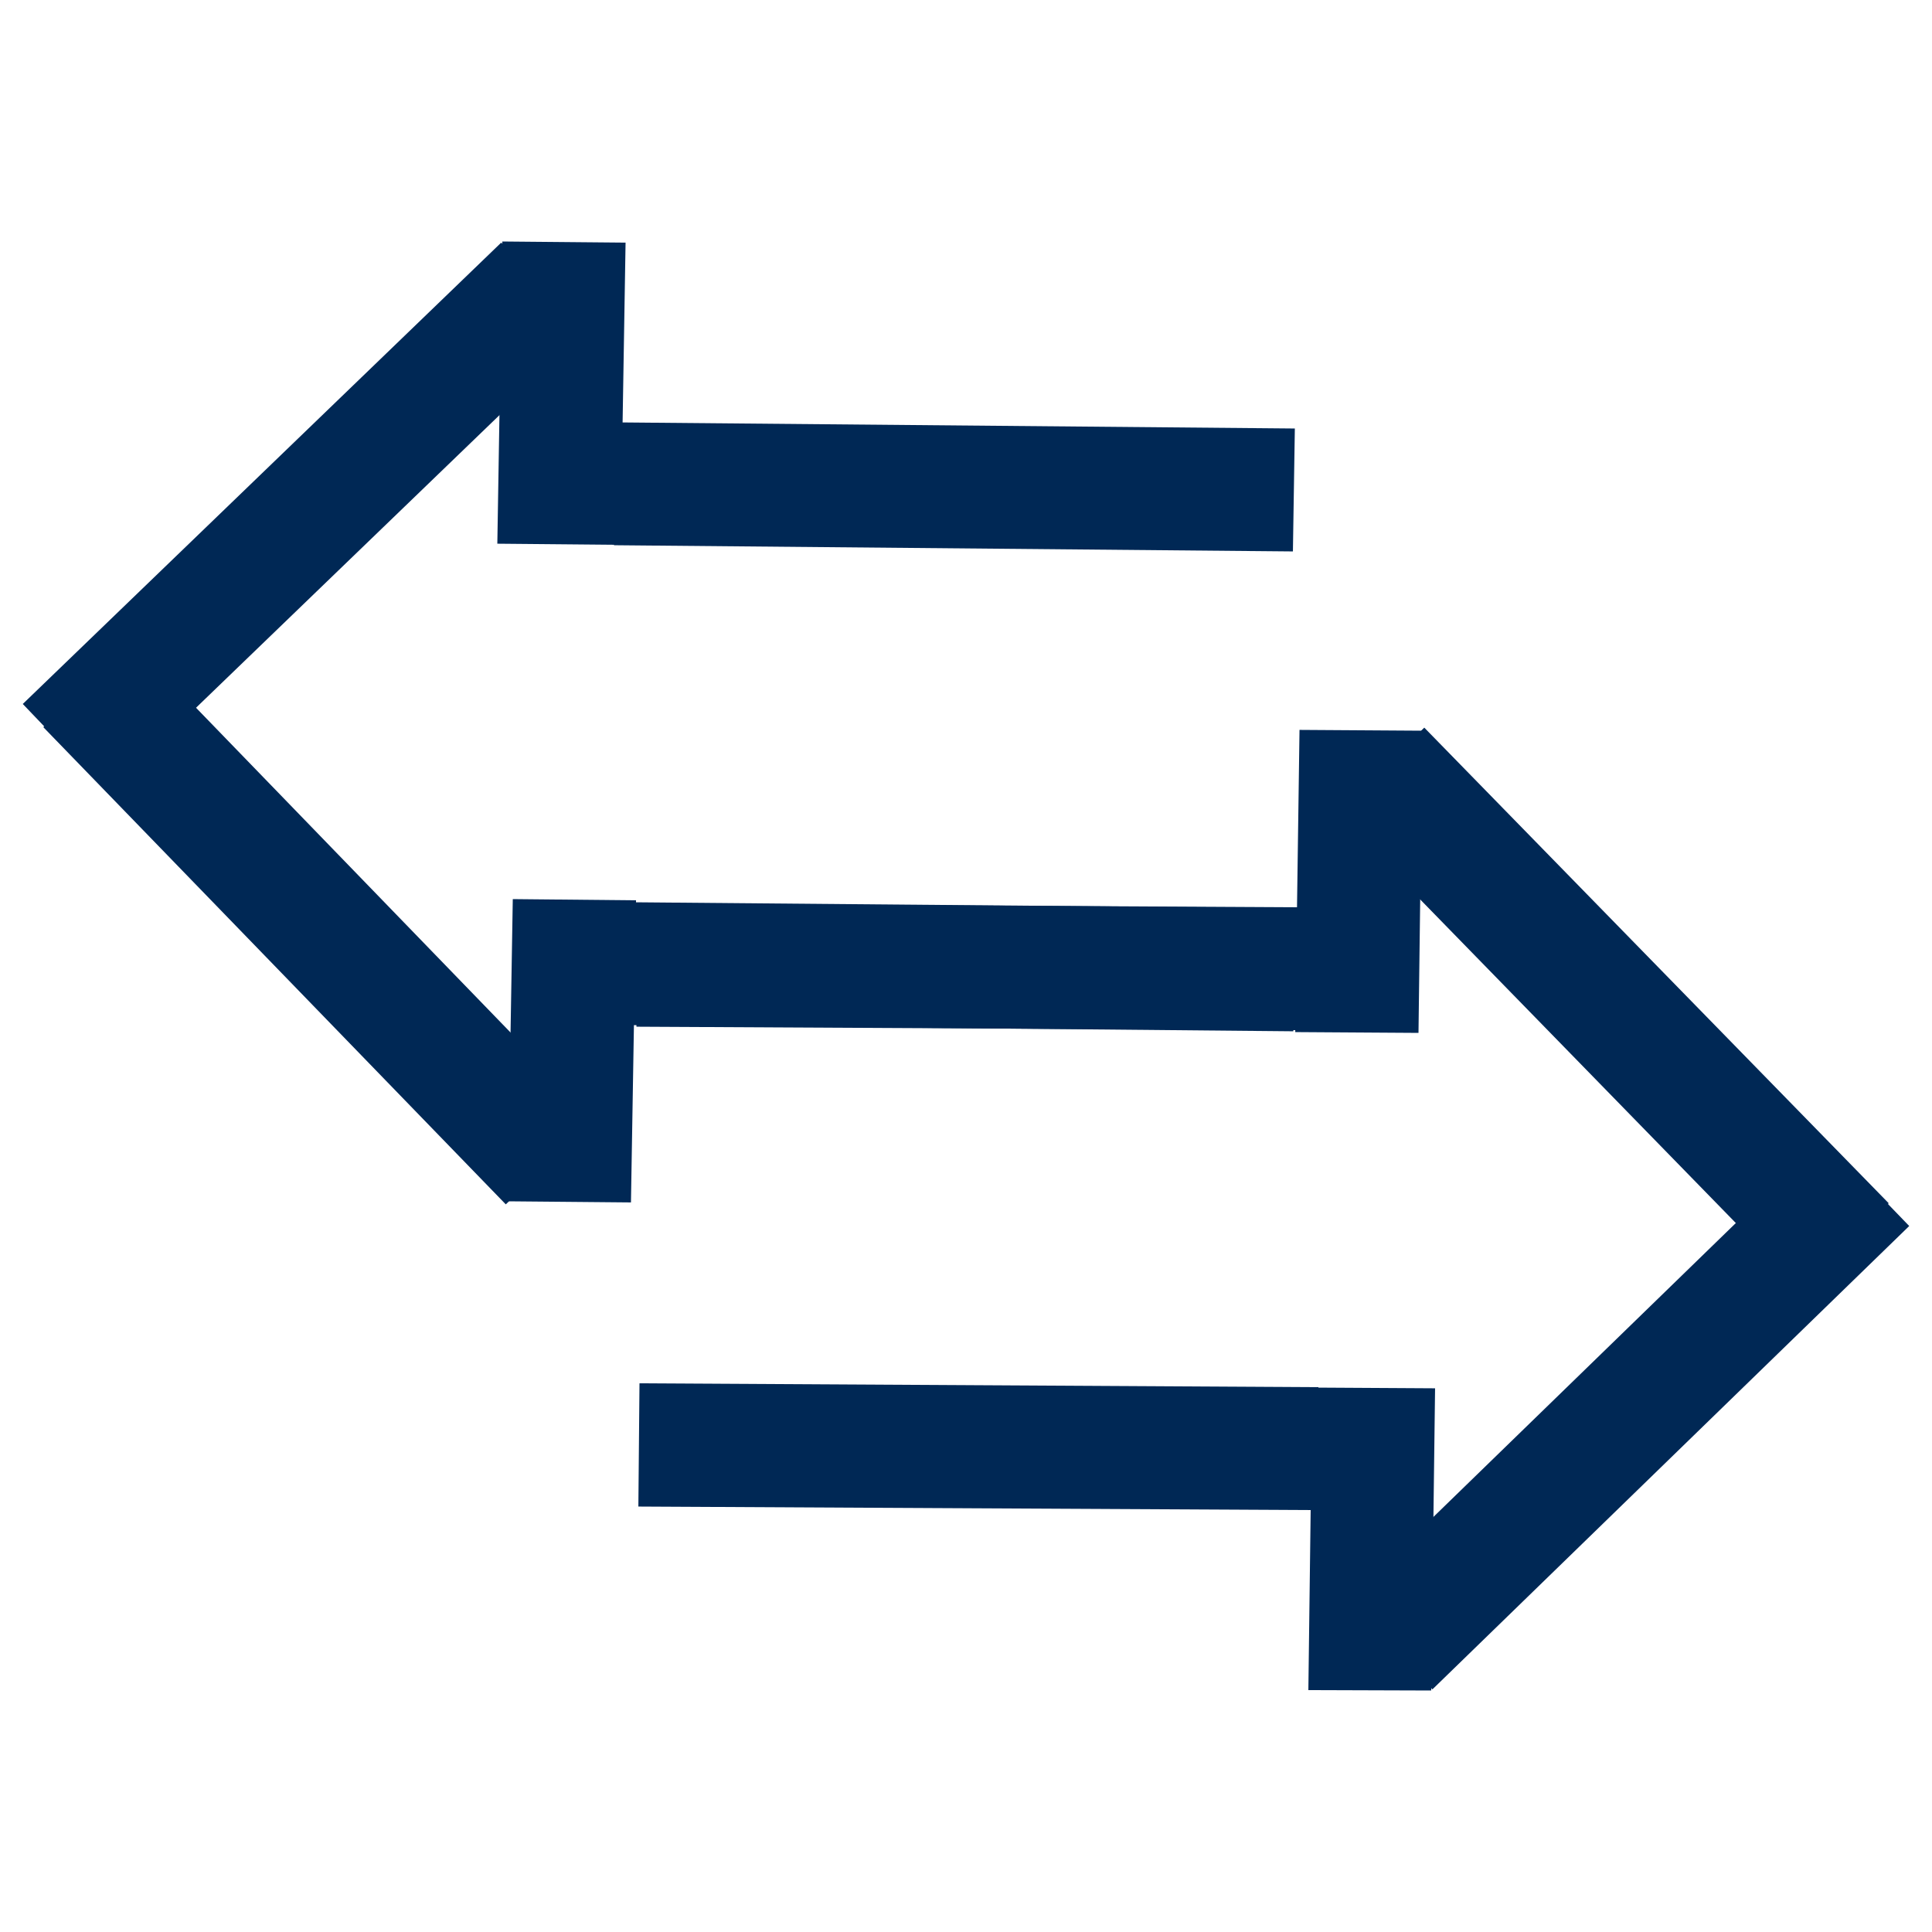
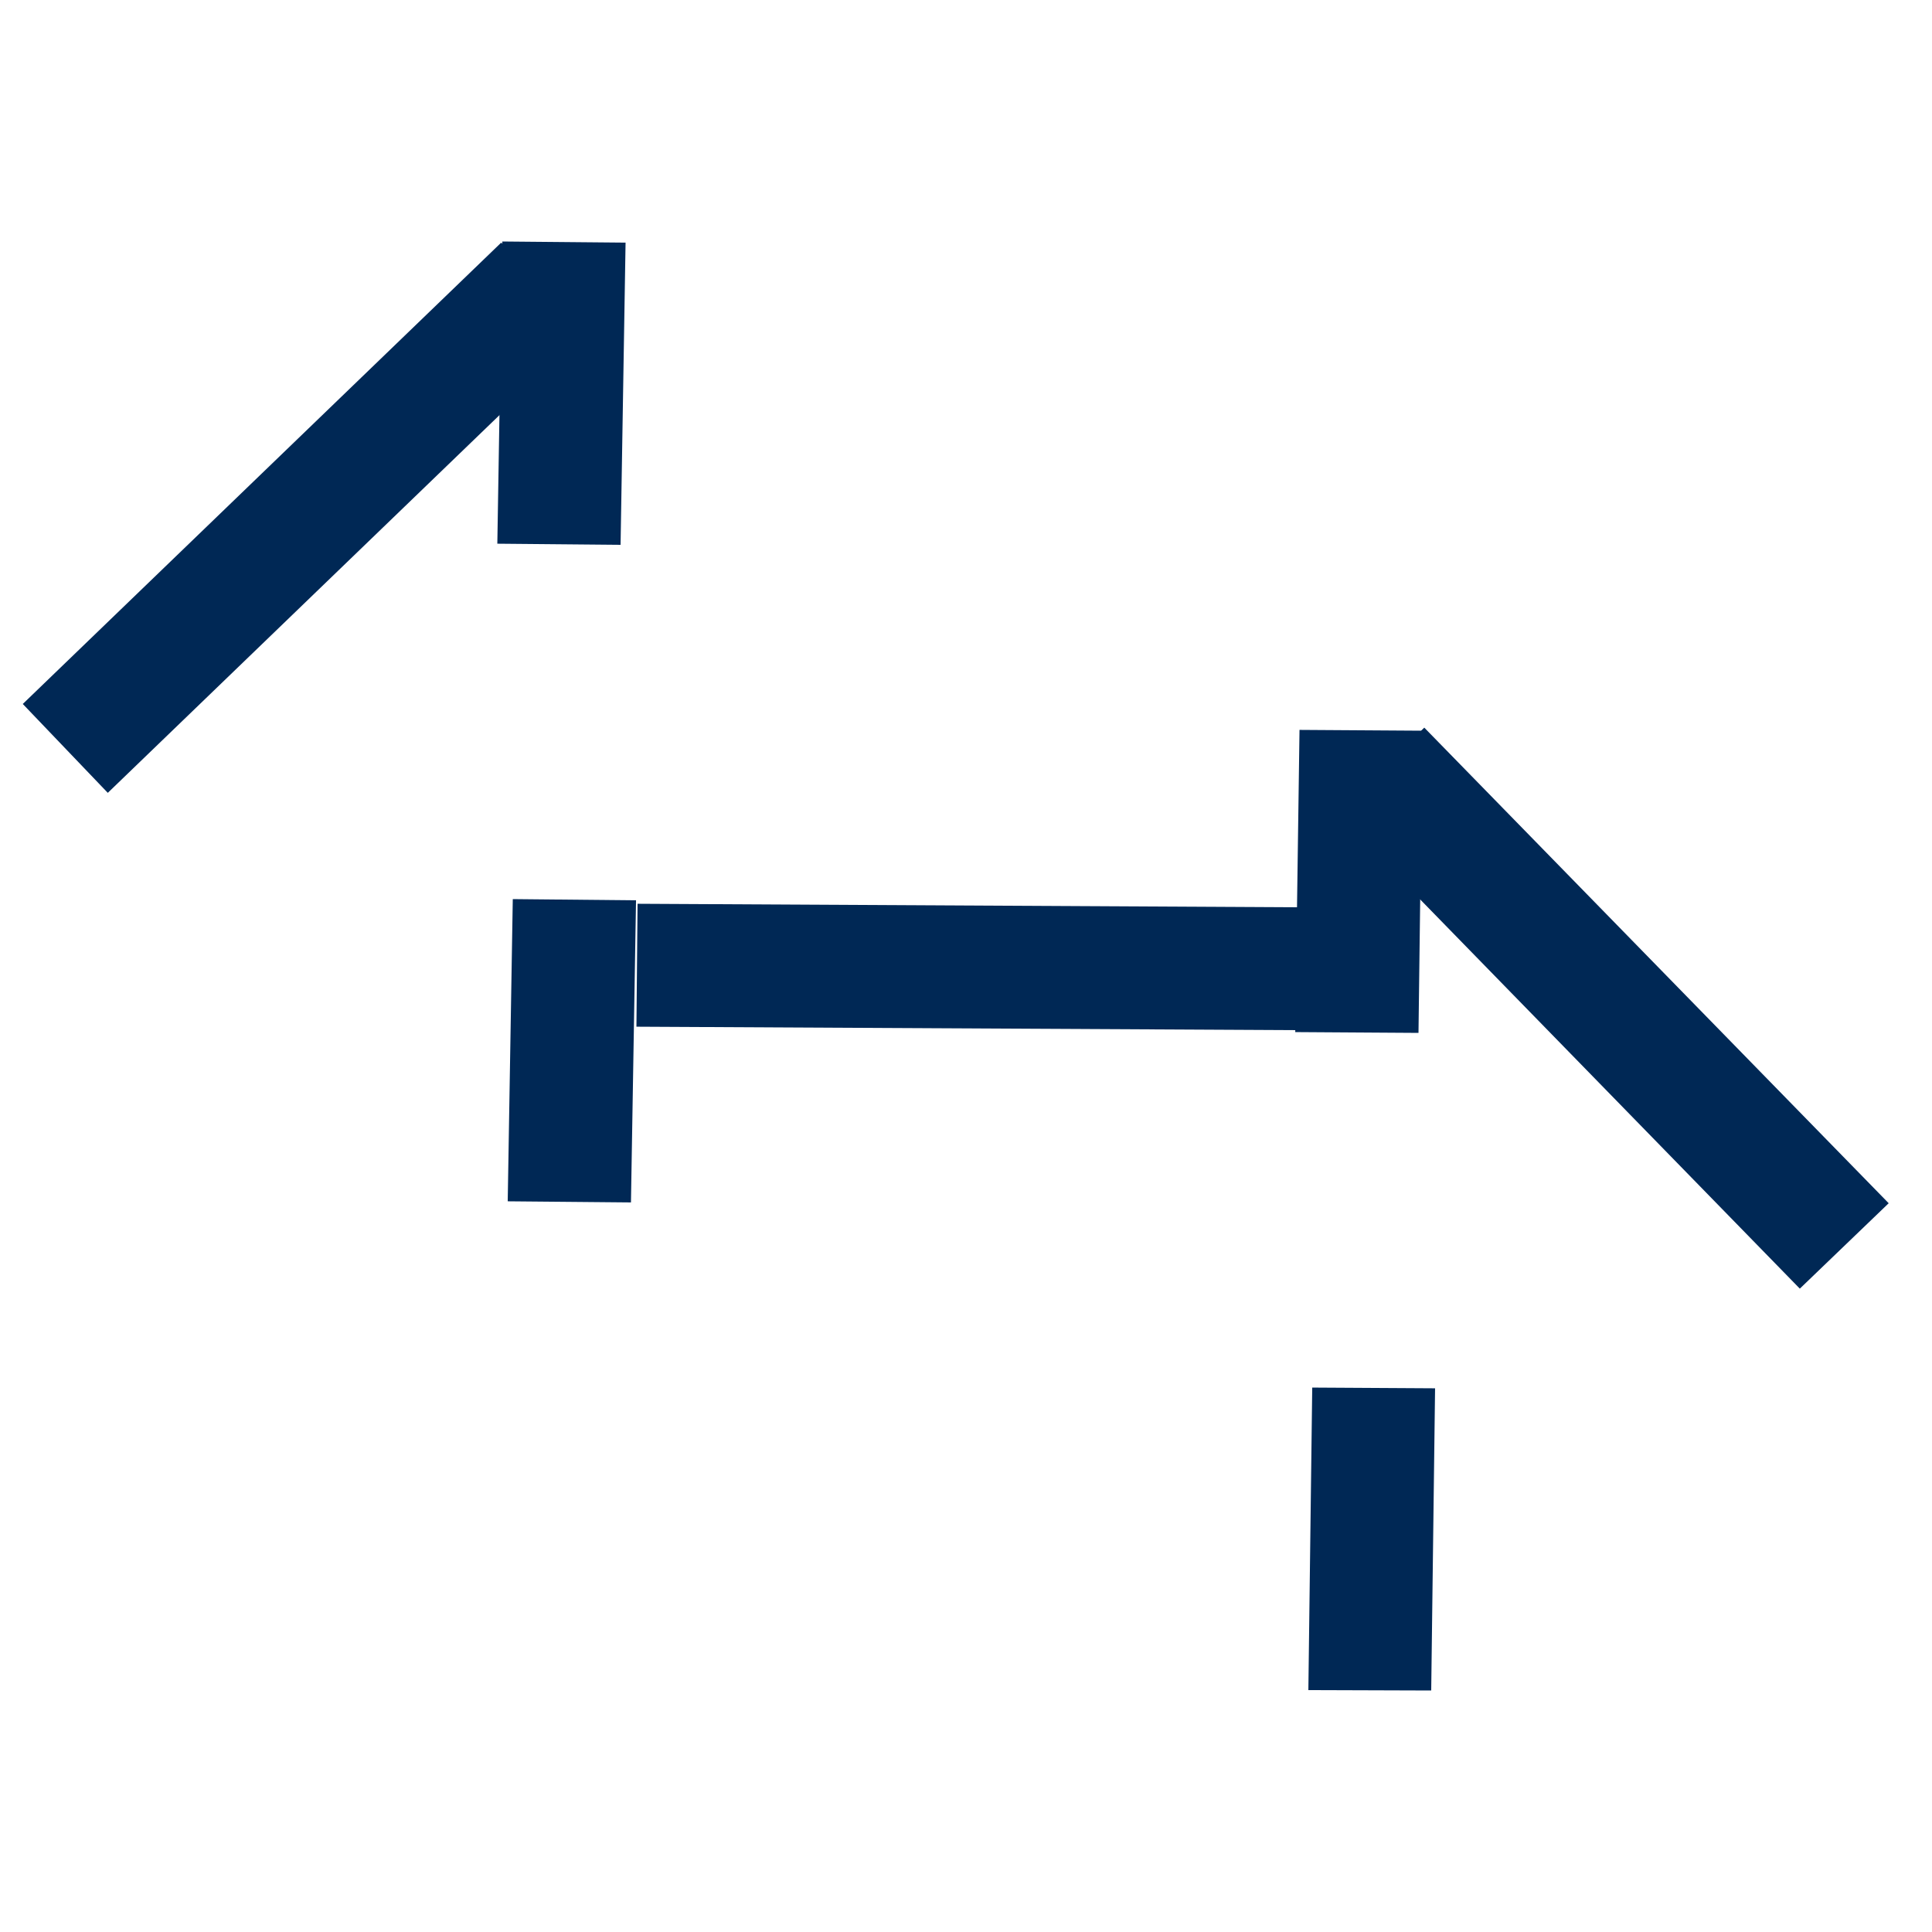
<svg xmlns="http://www.w3.org/2000/svg" width="24" height="24" viewBox="0 0 24 24" fill="none">
-   <path d="M16.363 18.759L7.93 18.715L7.944 17.184L16.378 17.232L16.363 18.759Z" fill="#002855" />
  <path d="M16.253 20.995L16.301 17.237L17.827 17.246L17.779 21L16.253 20.995Z" fill="#002855" />
-   <path d="M23.717 15.23L17.794 20.986L16.733 19.887L22.656 14.131L23.717 15.23Z" fill="#002855" />
  <path d="M16.09 12.821L16.143 9.067L17.669 9.077L17.621 12.831L16.09 12.821Z" fill="#002855" />
  <path d="M22.358 16.008L16.594 10.099L17.693 9.039L23.462 14.947L22.358 16.008Z" fill="#002855" />
  <path d="M16.162 12.797L7.906 12.754L7.92 11.227L16.176 11.271L16.162 12.797Z" fill="#002855" />
-   <path d="M7.651 5.247L16.085 5.323L16.061 6.85L7.627 6.773L7.651 5.247Z" fill="#002855" />
  <path d="M7.771 3.014L7.709 6.768L6.178 6.754L6.24 3L7.771 3.014Z" fill="#002855" />
  <path d="M0.283 8.745L6.226 3.014L7.282 4.118L1.339 9.849L0.283 8.745Z" fill="#002855" />
-   <path d="M7.901 11.184L7.838 14.937L6.307 14.923L6.37 11.169L7.901 11.184Z" fill="#002855" />
-   <path d="M1.642 7.973L7.387 13.905L6.283 14.961L0.538 9.033L1.642 7.973Z" fill="#002855" />
-   <path d="M7.829 11.208L16.085 11.28L16.066 12.811L7.81 12.734L7.829 11.208Z" fill="#002855" />
+   <path d="M7.901 11.184L7.838 14.937L6.307 14.923L6.37 11.169L7.901 11.184" fill="#002855" />
</svg>